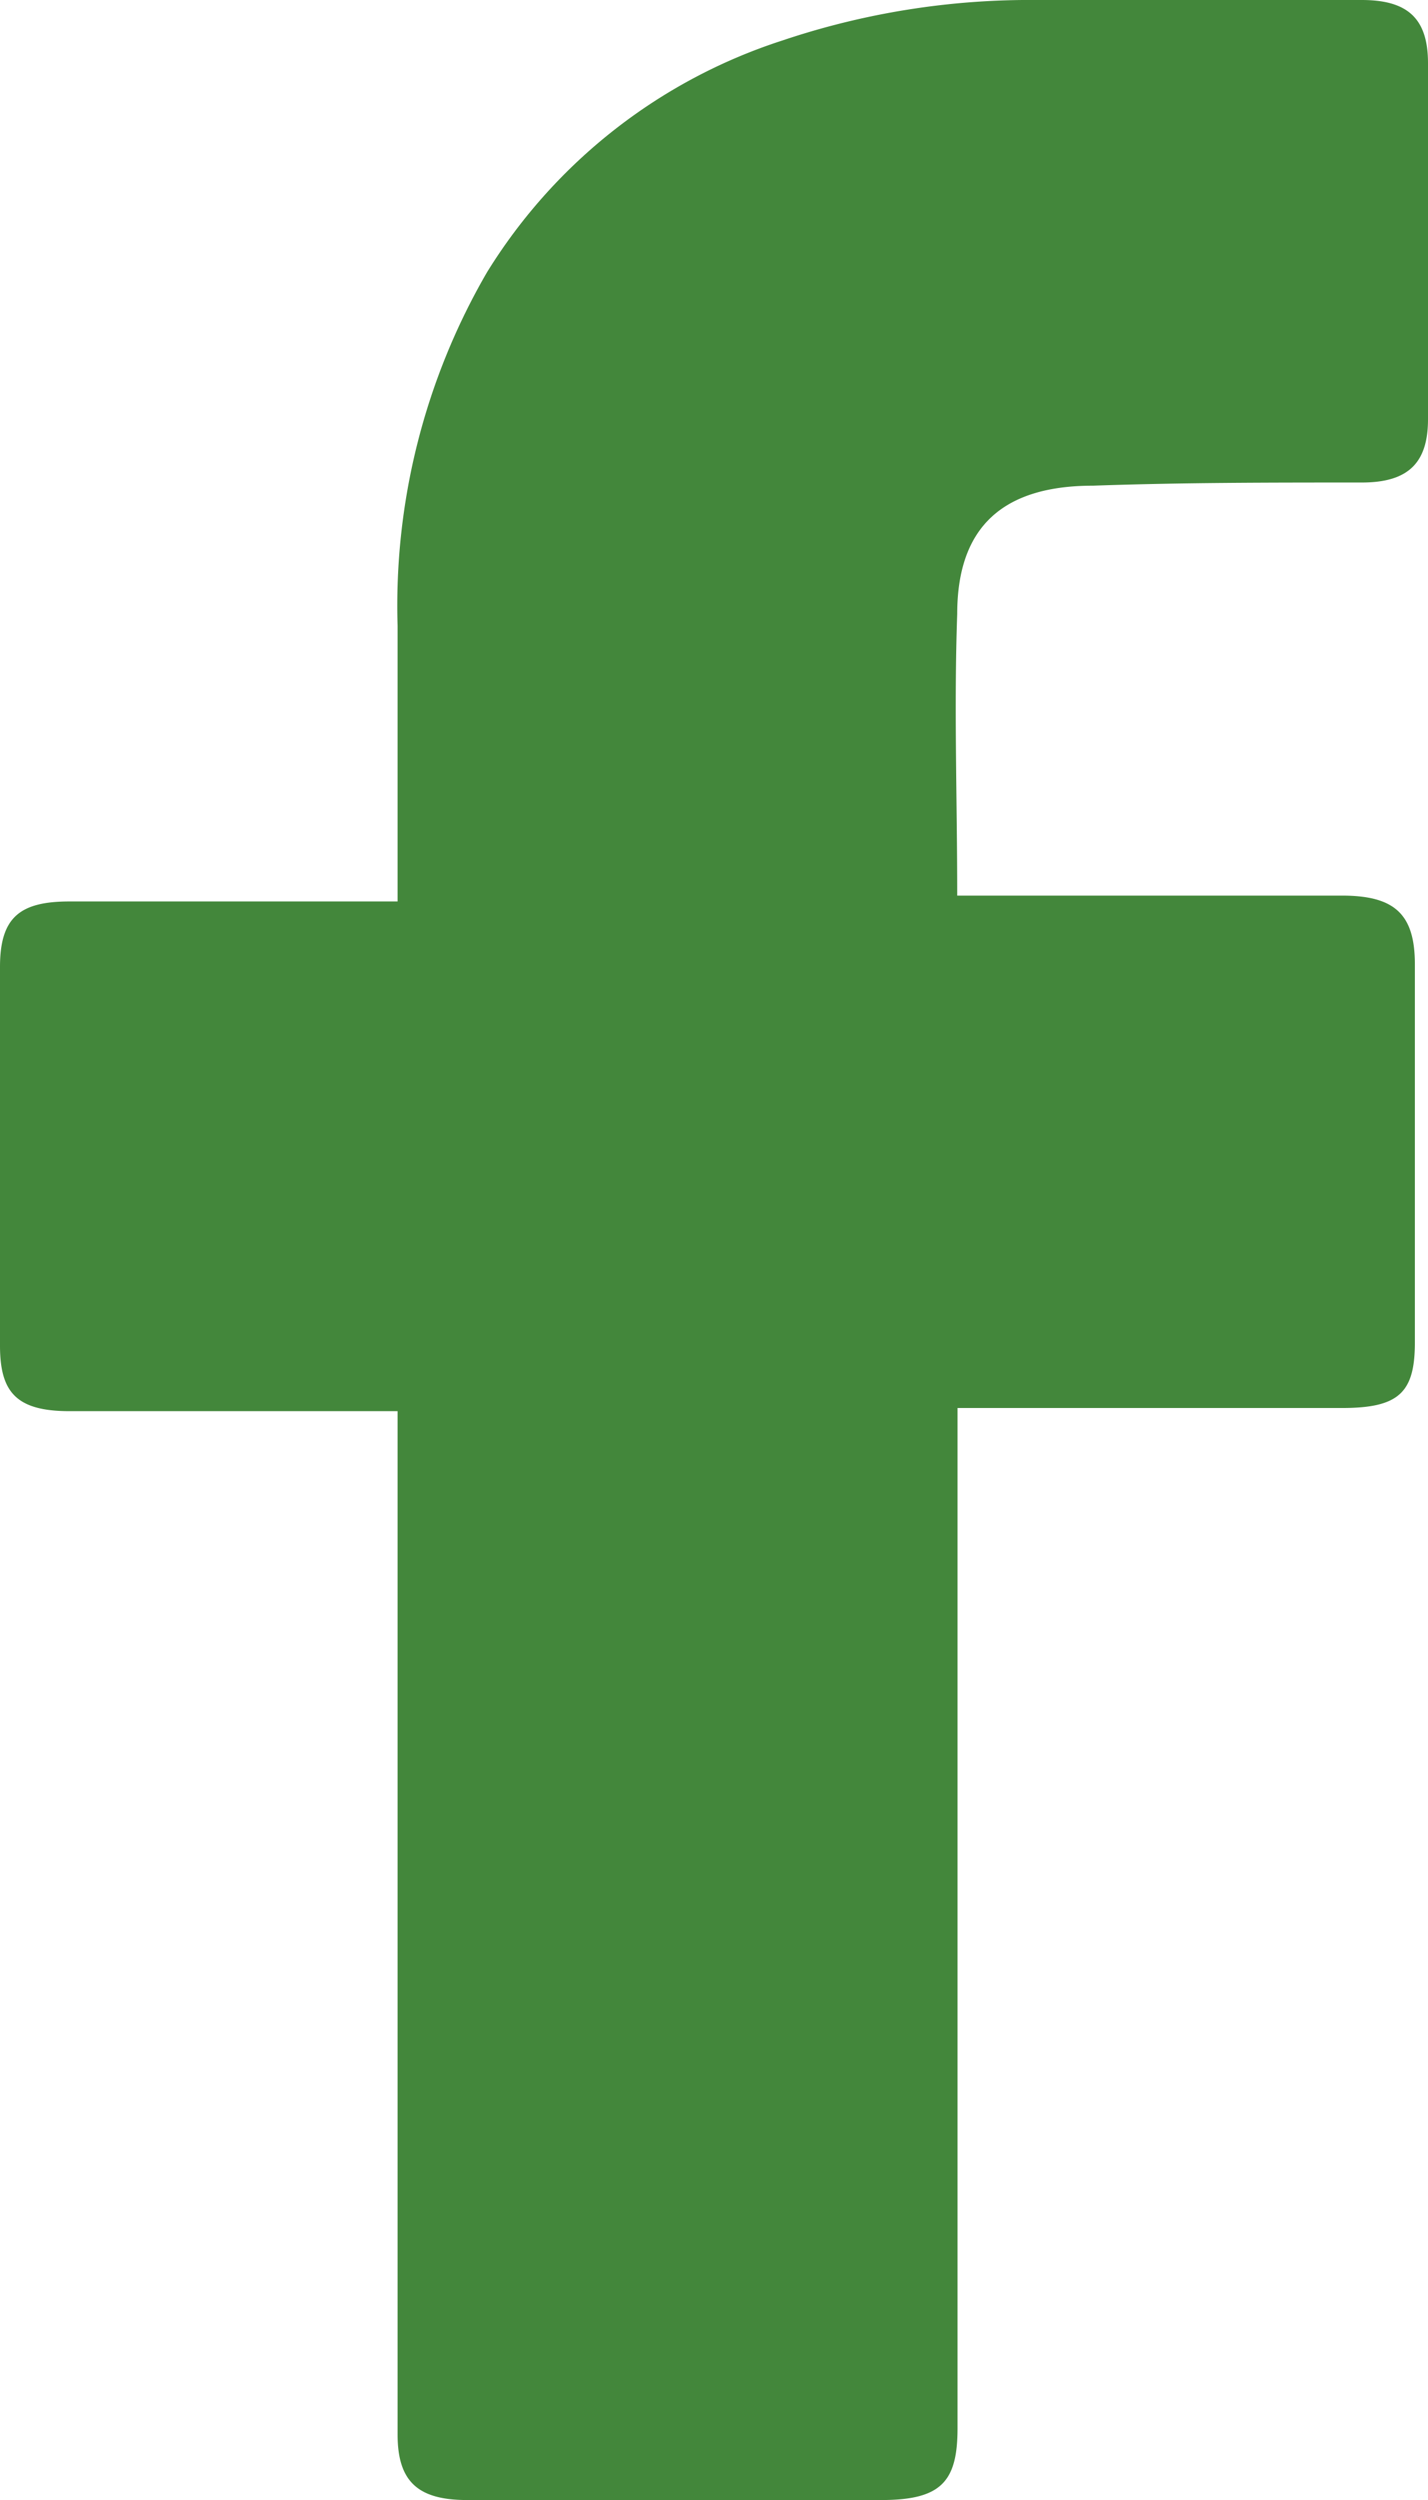
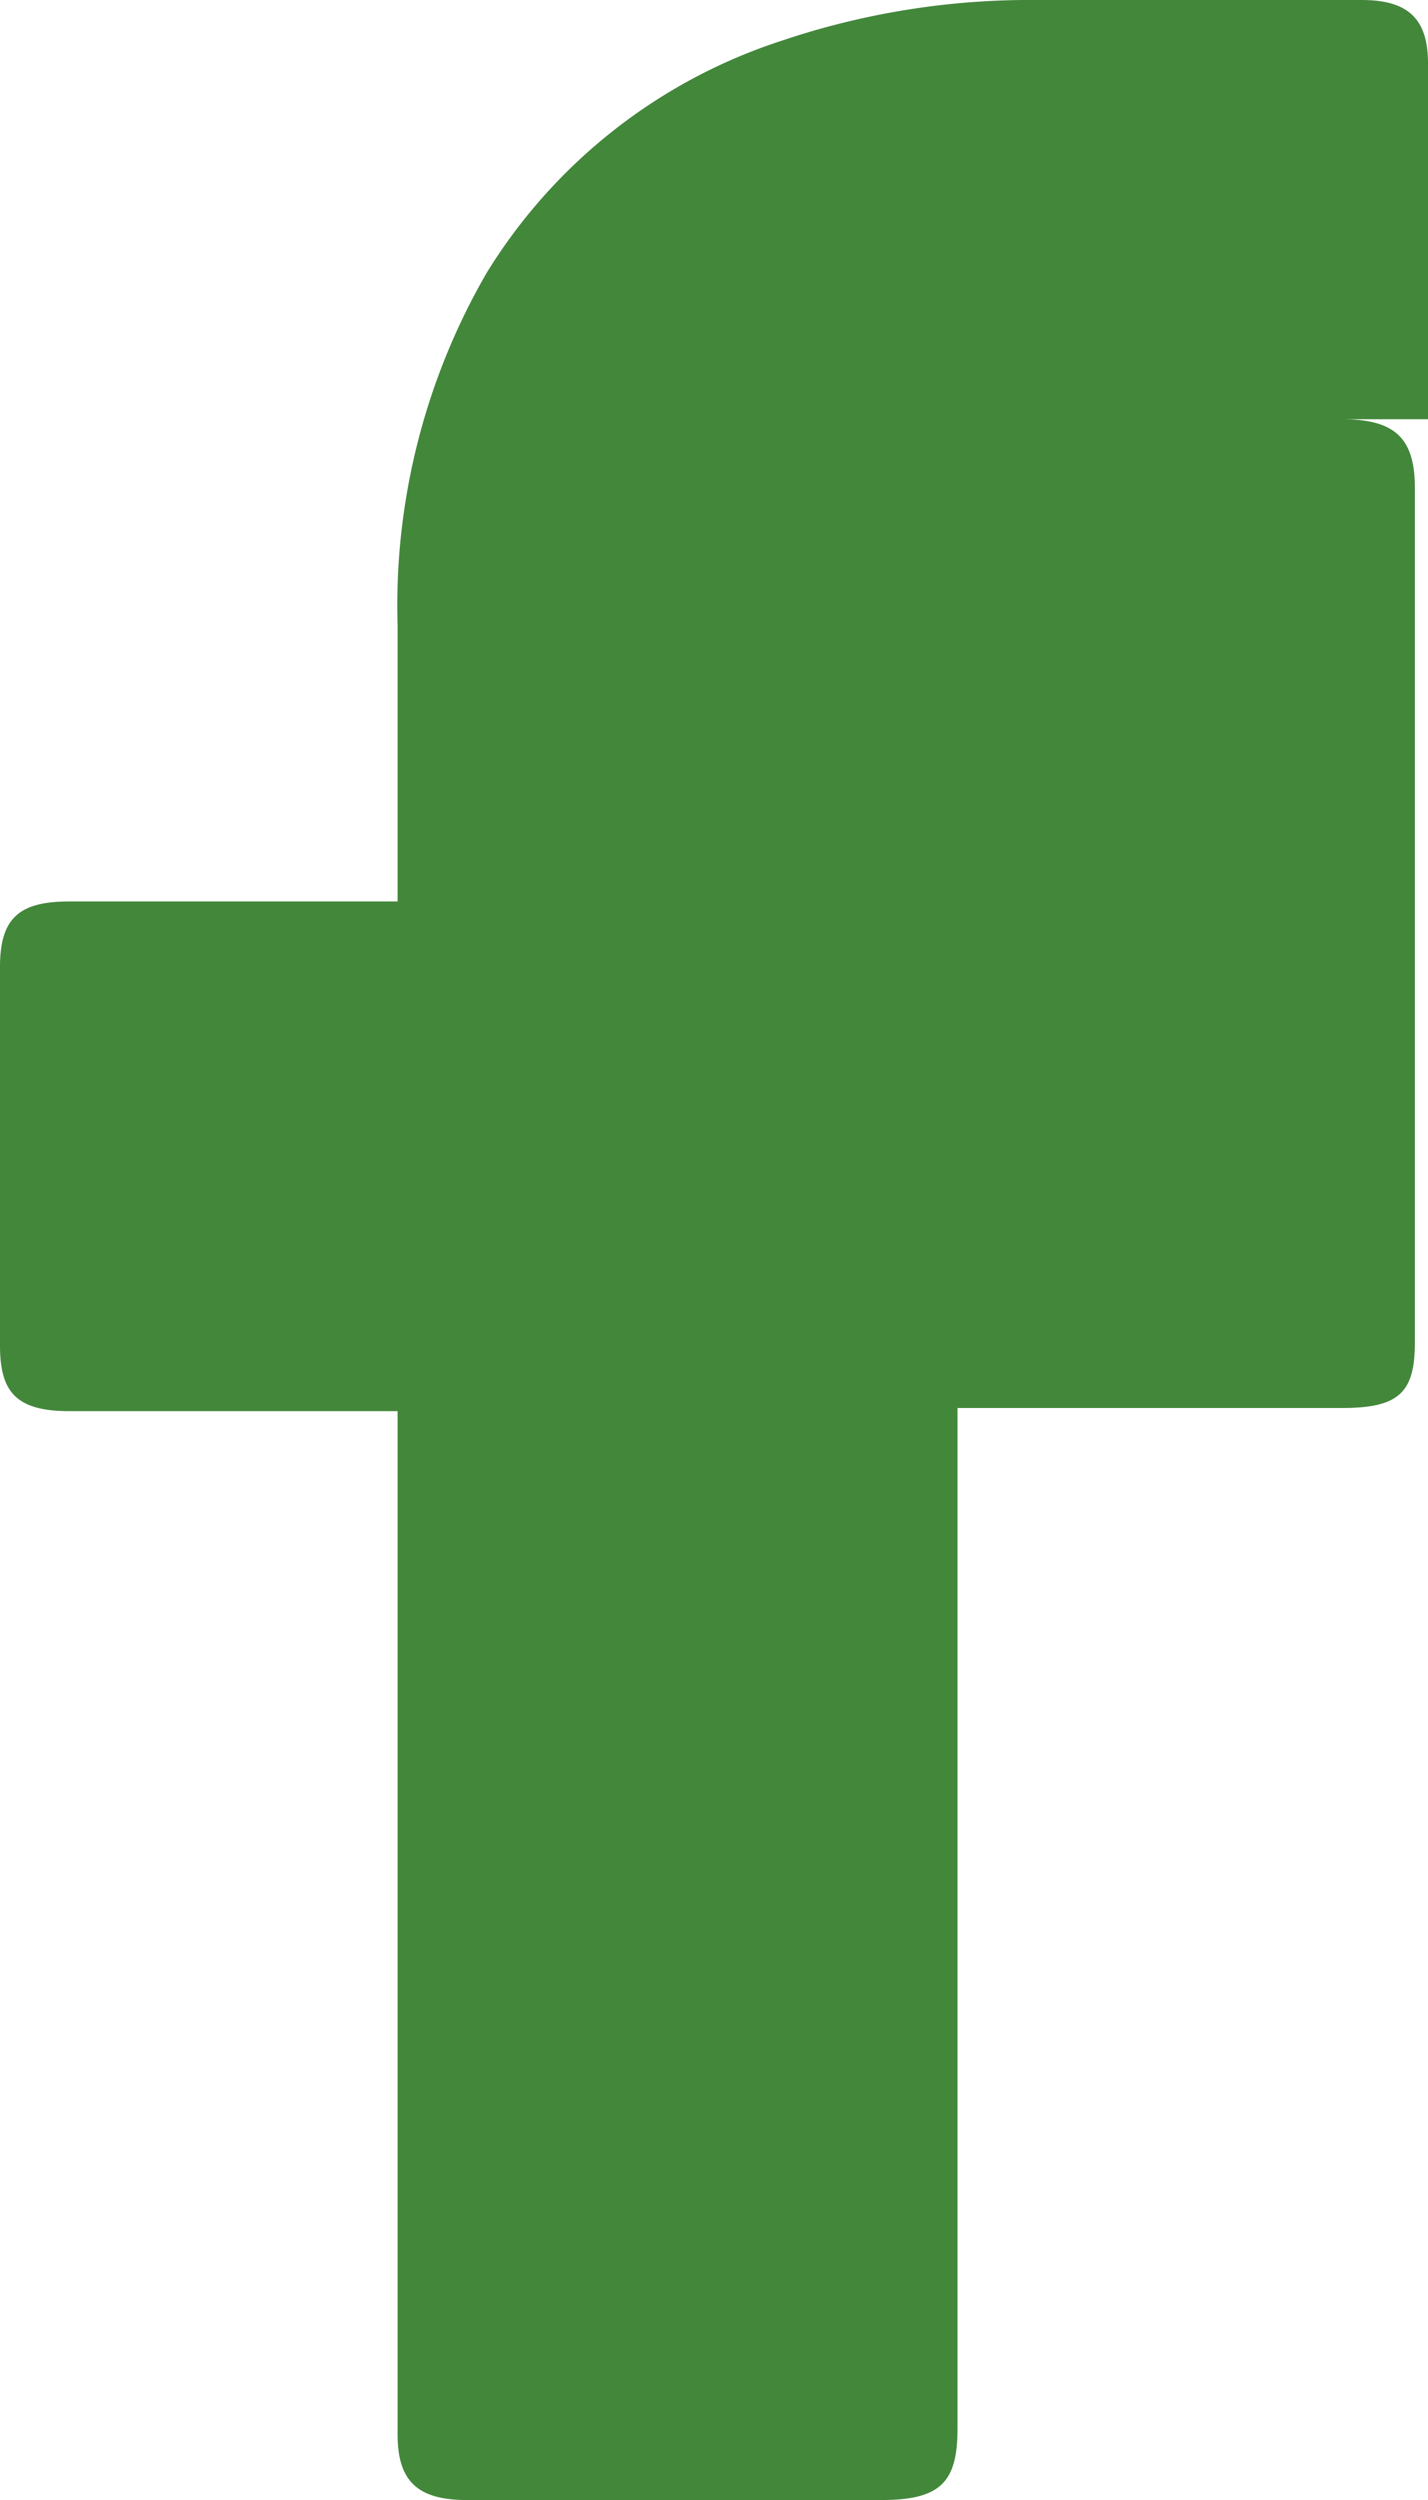
<svg xmlns="http://www.w3.org/2000/svg" width="9.033" height="15.809" viewBox="0 0 9.033 15.809">
-   <path id="Vector" d="M2.515,8.923H.44C.1,8.923,0,8.8,0,8.508V6.114C0,5.8.126,5.7.44,5.7H2.515V3.957a4.2,4.2,0,0,1,.566-2.236A3.438,3.438,0,0,1,4.946.257,4.913,4.913,0,0,1,6.56,0H8.614c.293,0,.419.119.419.4V2.651c0,.277-.126.4-.419.4-.566,0-1.132,0-1.7.02-.566,0-.859.257-.859.811-.021.594,0,1.167,0,1.781H8.489c.335,0,.461.119.461.435V8.488c0,.317-.1.415-.461.415H6.057v6.45c0,.336-.1.455-.482.455H2.955c-.314,0-.44-.119-.44-.415V8.923Z" fill="#43873b" />
+   <path id="Vector" d="M2.515,8.923H.44C.1,8.923,0,8.8,0,8.508V6.114C0,5.8.126,5.7.44,5.7H2.515V3.957a4.2,4.2,0,0,1,.566-2.236A3.438,3.438,0,0,1,4.946.257,4.913,4.913,0,0,1,6.56,0H8.614c.293,0,.419.119.419.4V2.651H8.489c.335,0,.461.119.461.435V8.488c0,.317-.1.415-.461.415H6.057v6.45c0,.336-.1.455-.482.455H2.955c-.314,0-.44-.119-.44-.415V8.923Z" fill="#43873b" />
</svg>